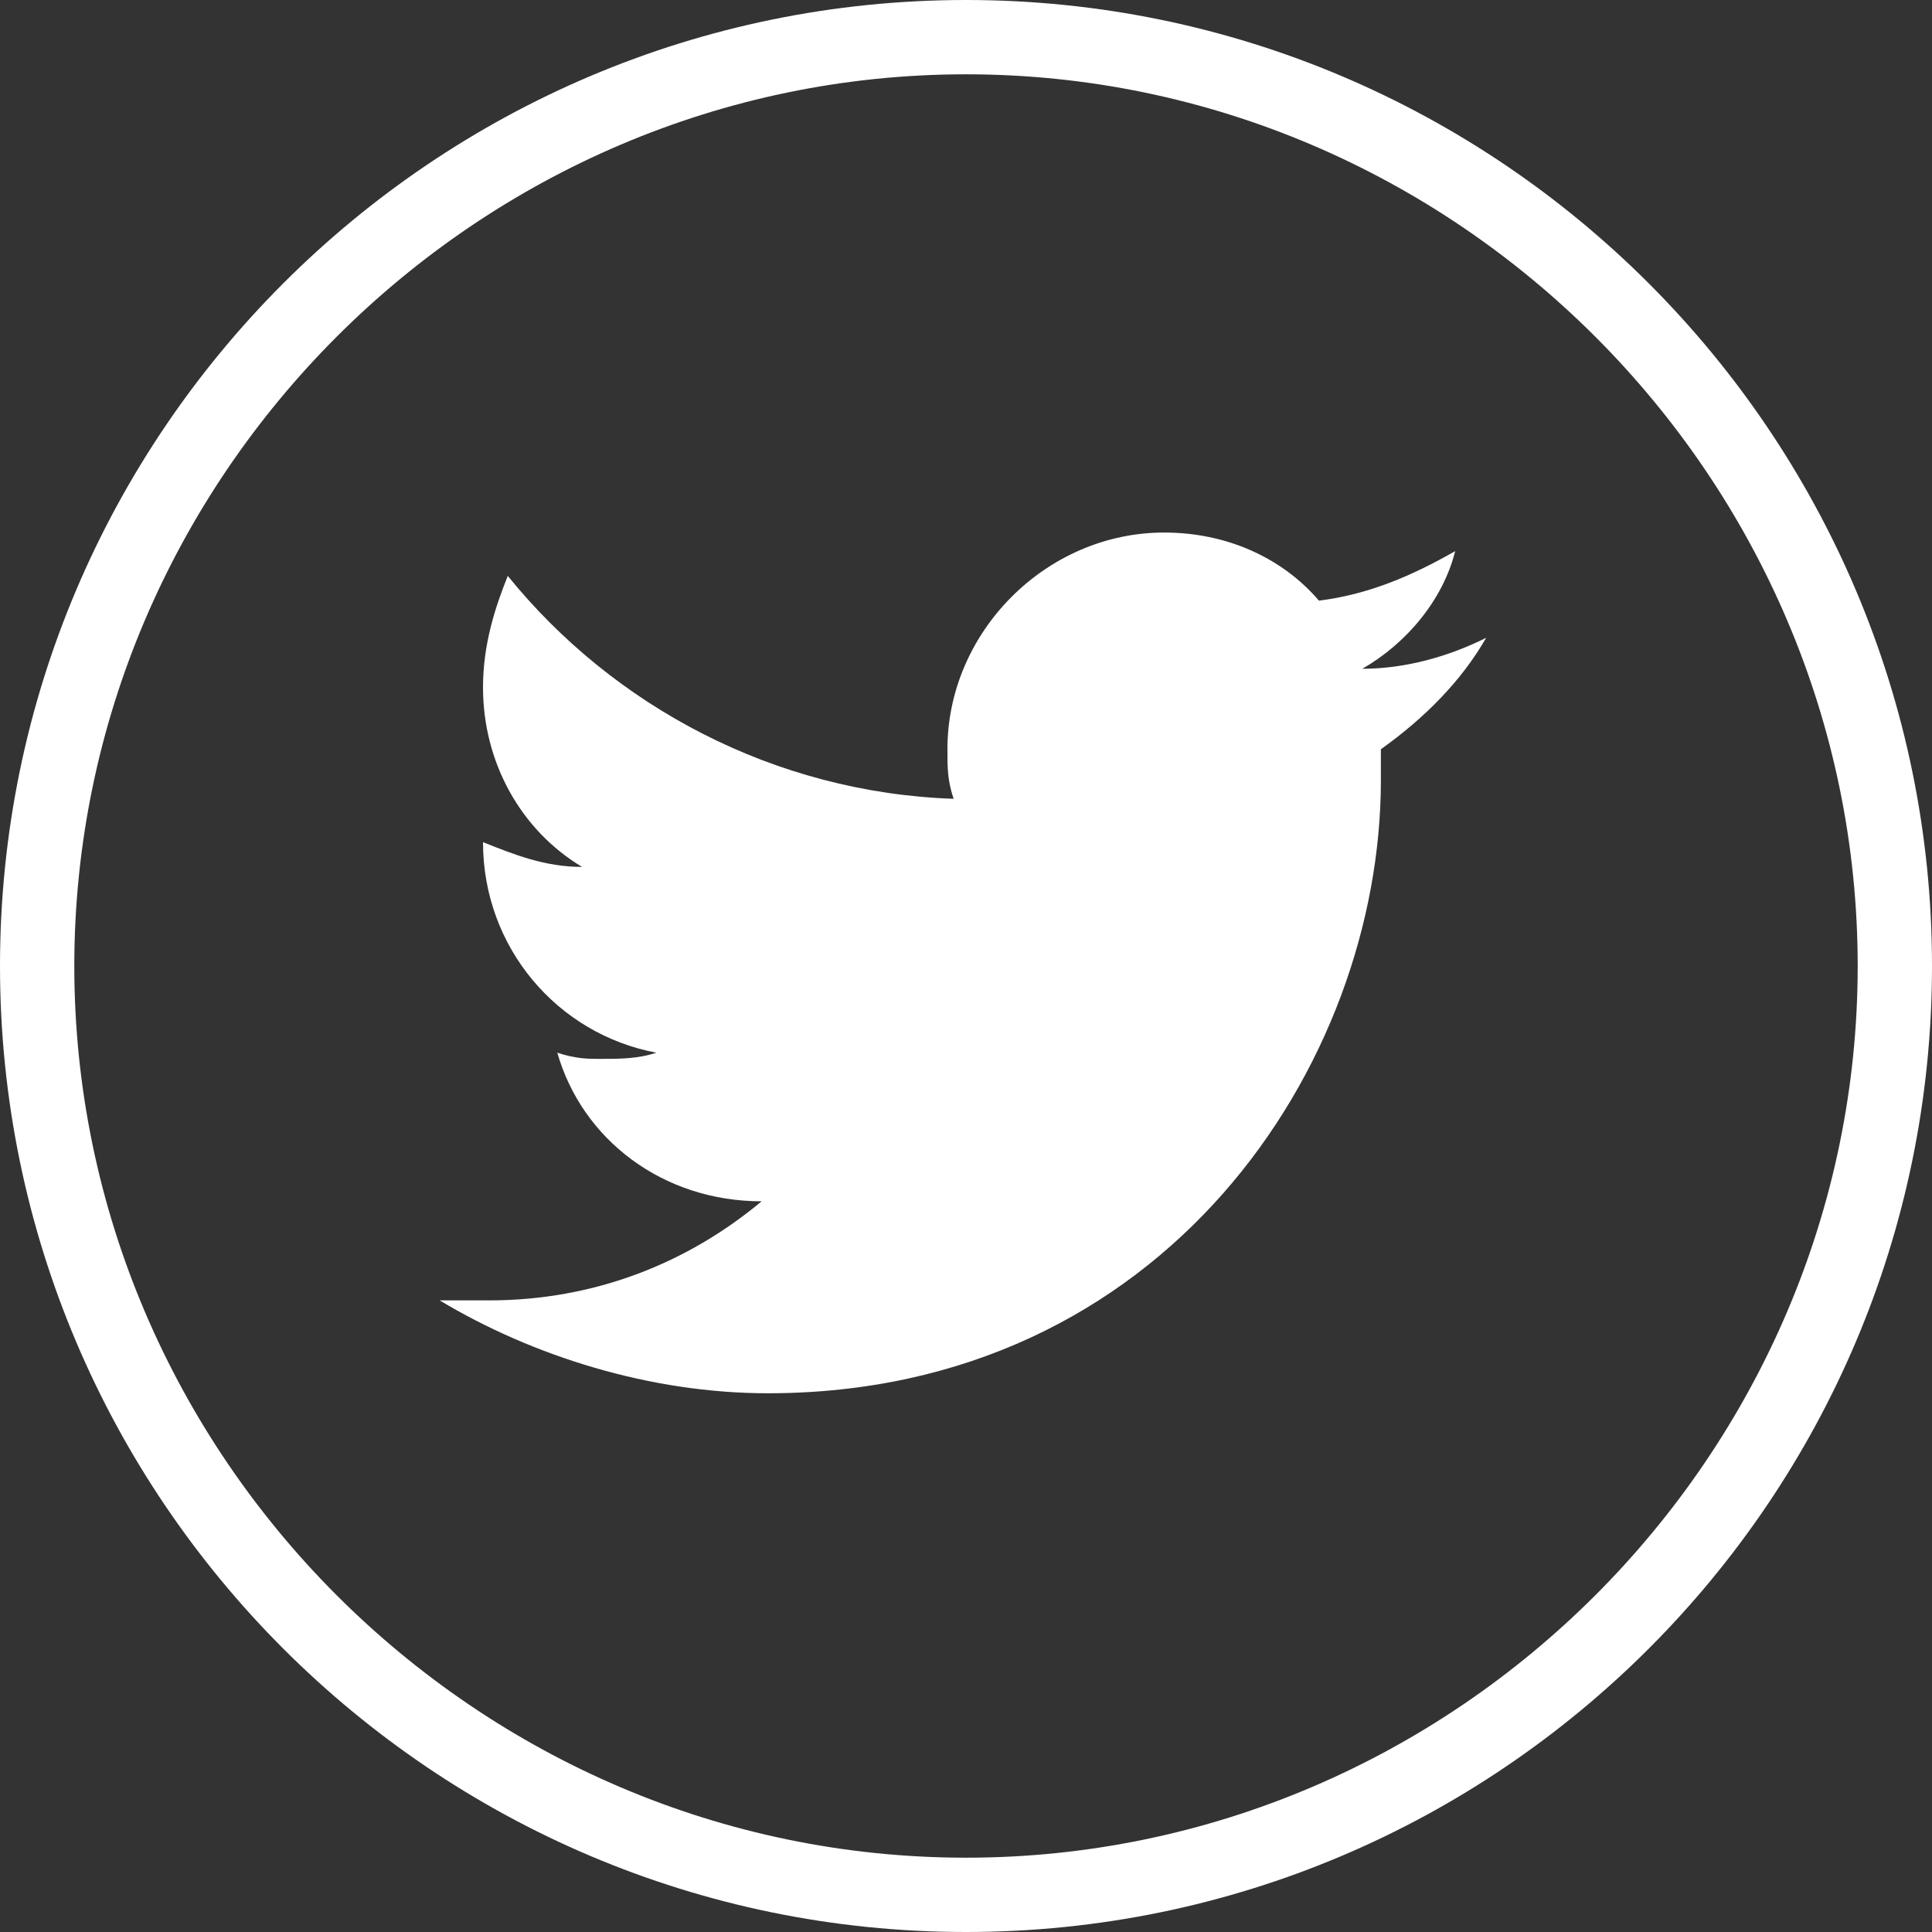
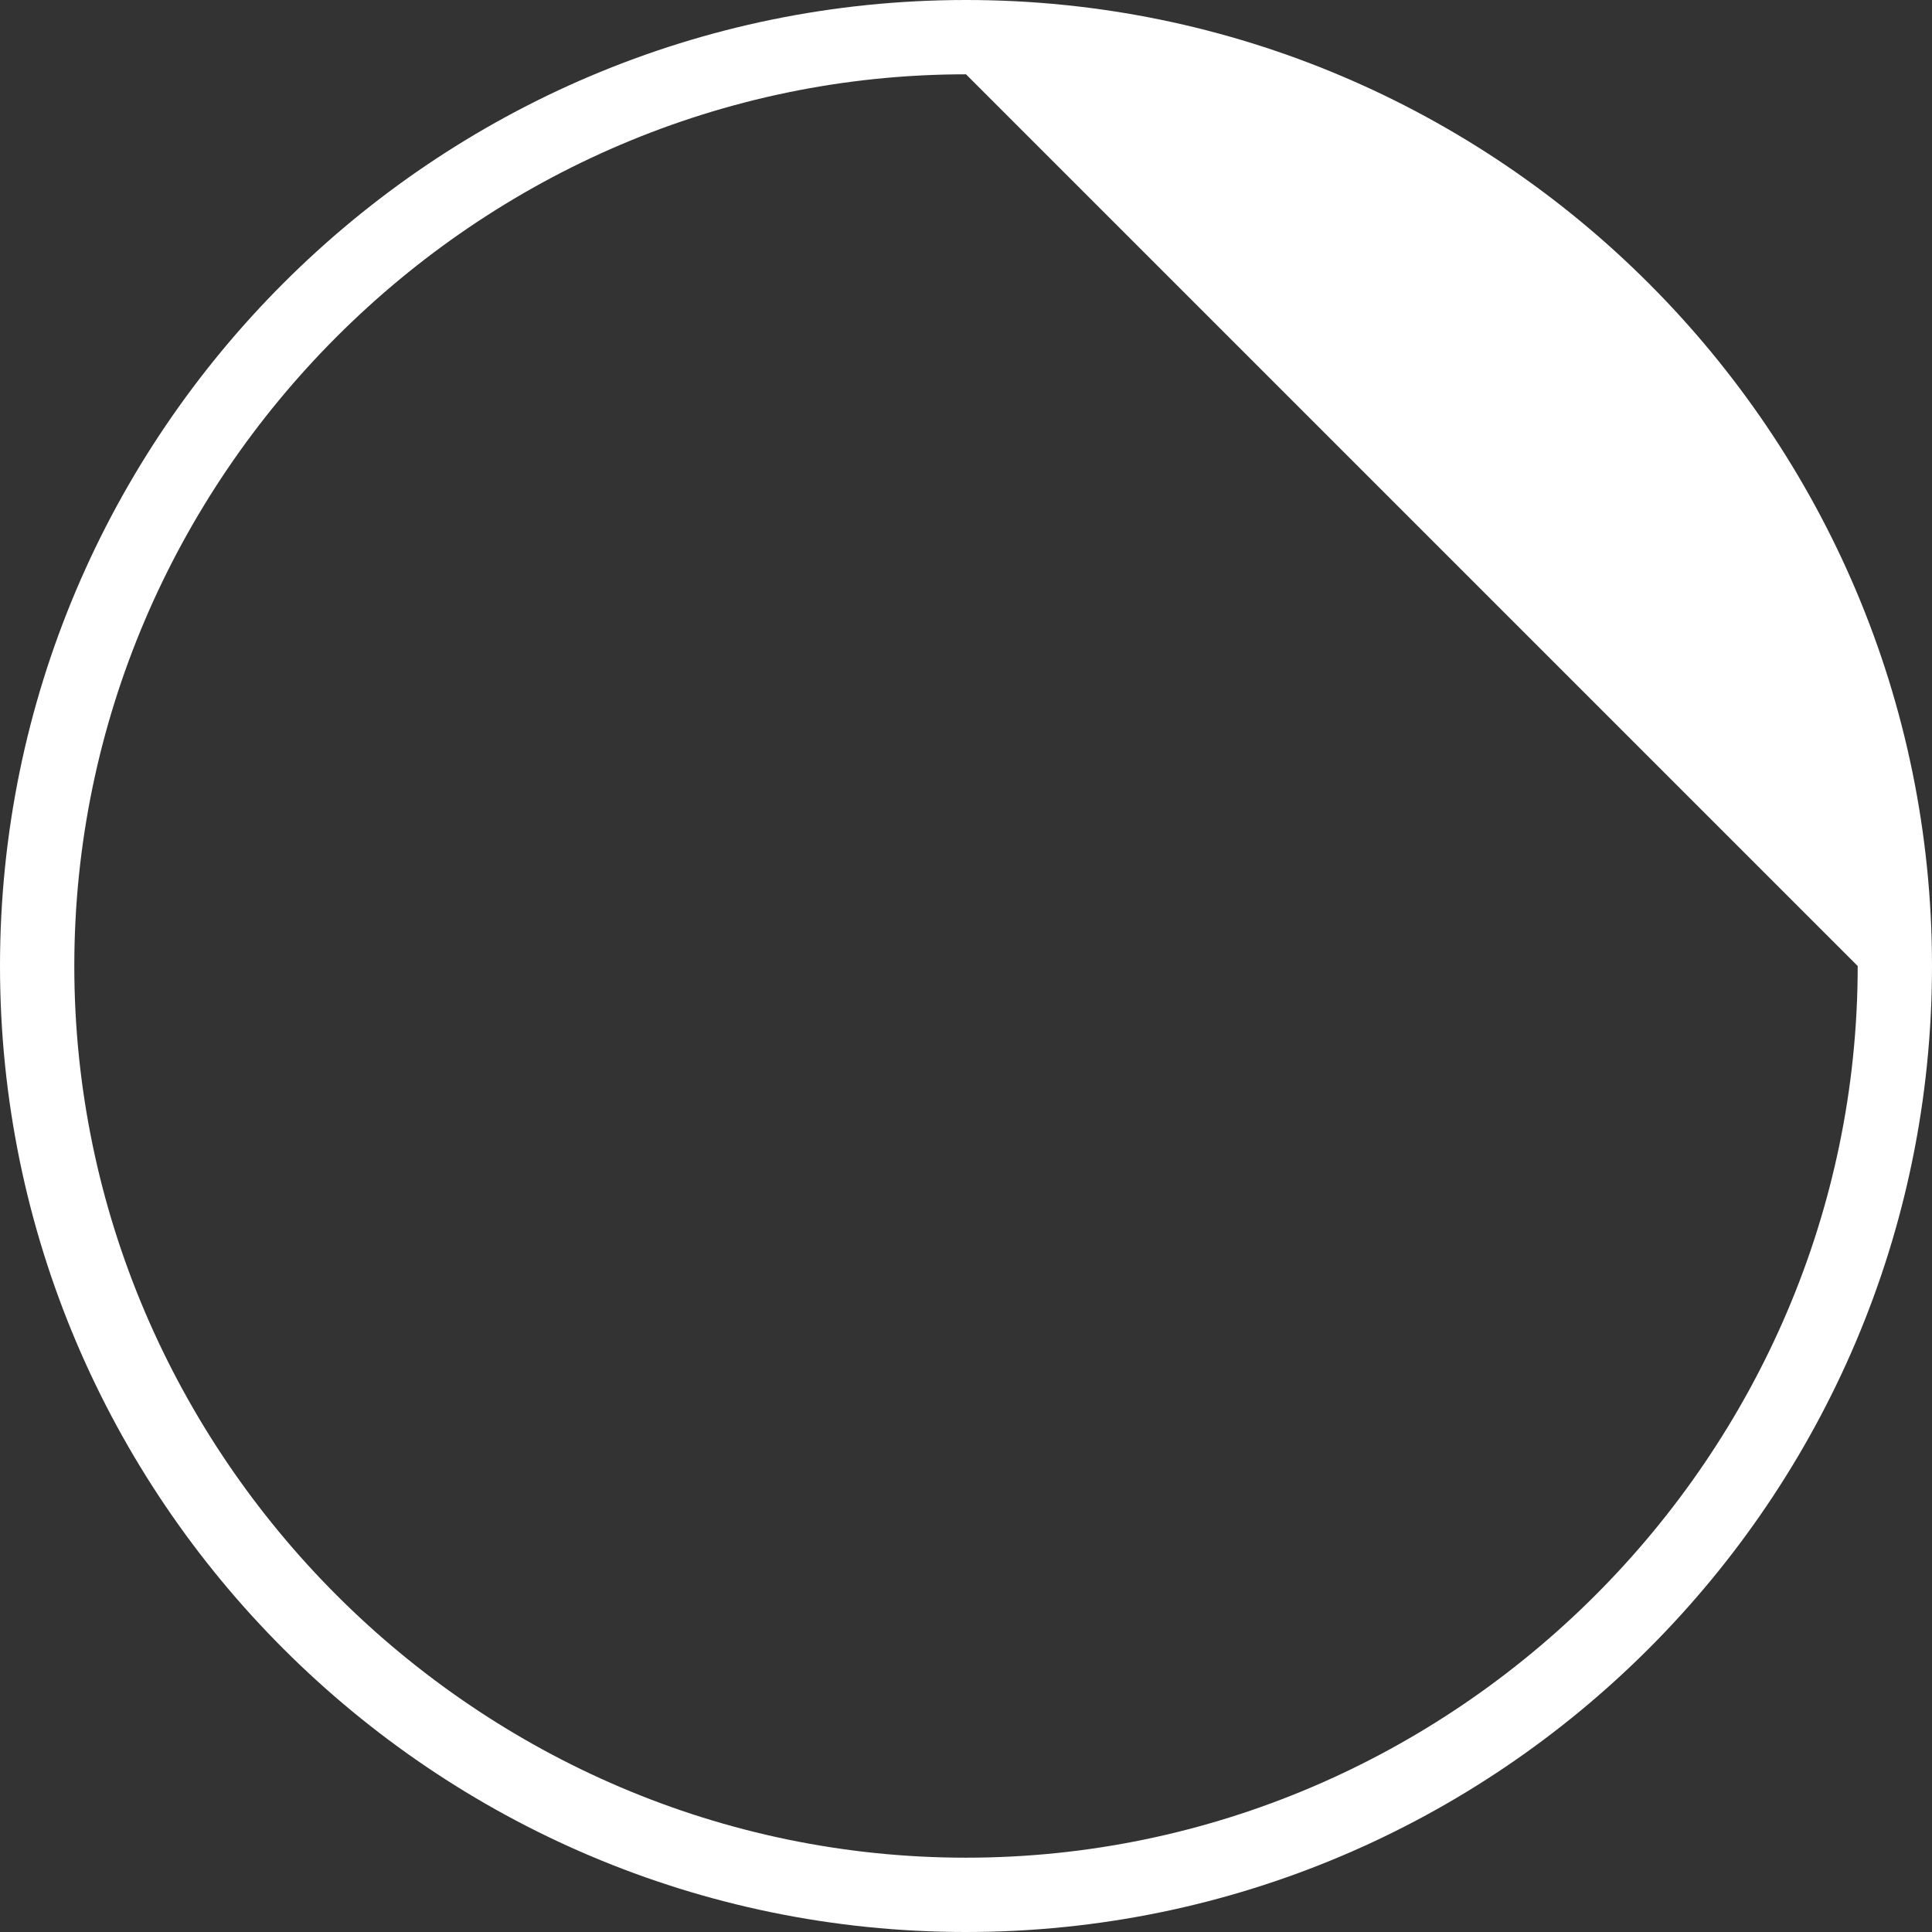
<svg xmlns="http://www.w3.org/2000/svg" version="1.1" id="レイヤー_1" x="0px" y="0px" viewBox="0 0 31.2 31.2" style="enable-background:new 0 0 31.2 31.2;" xml:space="preserve">
  <rect x="0" y="0" width="31.2" height="31.2" fill="#333333" stroke="none" />
  <style type="text/css">
	.st0{fill:#FFFFFF;}
</style>
  <g>
-     <path class="st0" d="M15.6,31.2C7,31.2,0,24.2,0,15.6S7,0,15.6,0s15.6,7,15.6,15.6S24.2,31.2,15.6,31.2z M15.6,1.2   C7.7,1.2,1.2,7.7,1.2,15.6S7.7,30,15.6,30S30,23.5,30,15.6S23.5,1.2,15.6,1.2z" />
+     <path class="st0" d="M15.6,31.2C7,31.2,0,24.2,0,15.6S7,0,15.6,0s15.6,7,15.6,15.6S24.2,31.2,15.6,31.2z M15.6,1.2   C7.7,1.2,1.2,7.7,1.2,15.6S7.7,30,15.6,30S30,23.5,30,15.6z" />
  </g>
-   <path class="st0" d="M12.4,22.5c6.4,0,9.9-5.3,9.9-9.9c0-0.2,0-0.3,0-0.5c0.7-0.5,1.3-1.1,1.7-1.8c-0.6,0.3-1.3,0.5-2,0.5  c0.7-0.4,1.3-1.1,1.5-1.9c-0.7,0.4-1.4,0.7-2.2,0.8c-0.6-0.7-1.5-1.1-2.5-1.1c-1.9,0-3.5,1.6-3.5,3.5c0,0.3,0,0.5,0.1,0.8  c-2.9-0.1-5.5-1.5-7.2-3.6C8,9.8,7.8,10.4,7.8,11.1c0,1.2,0.6,2.3,1.6,2.9c-0.6,0-1.1-0.2-1.6-0.4l0,0c0,1.7,1.2,3.1,2.8,3.4  c-0.3,0.1-0.6,0.1-0.9,0.1c-0.2,0-0.4,0-0.7-0.1c0.4,1.4,1.7,2.4,3.3,2.4c-1.2,1-2.7,1.6-4.4,1.6c-0.3,0-0.6,0-0.8,0  C8.6,21.9,10.5,22.5,12.4,22.5" />
</svg>